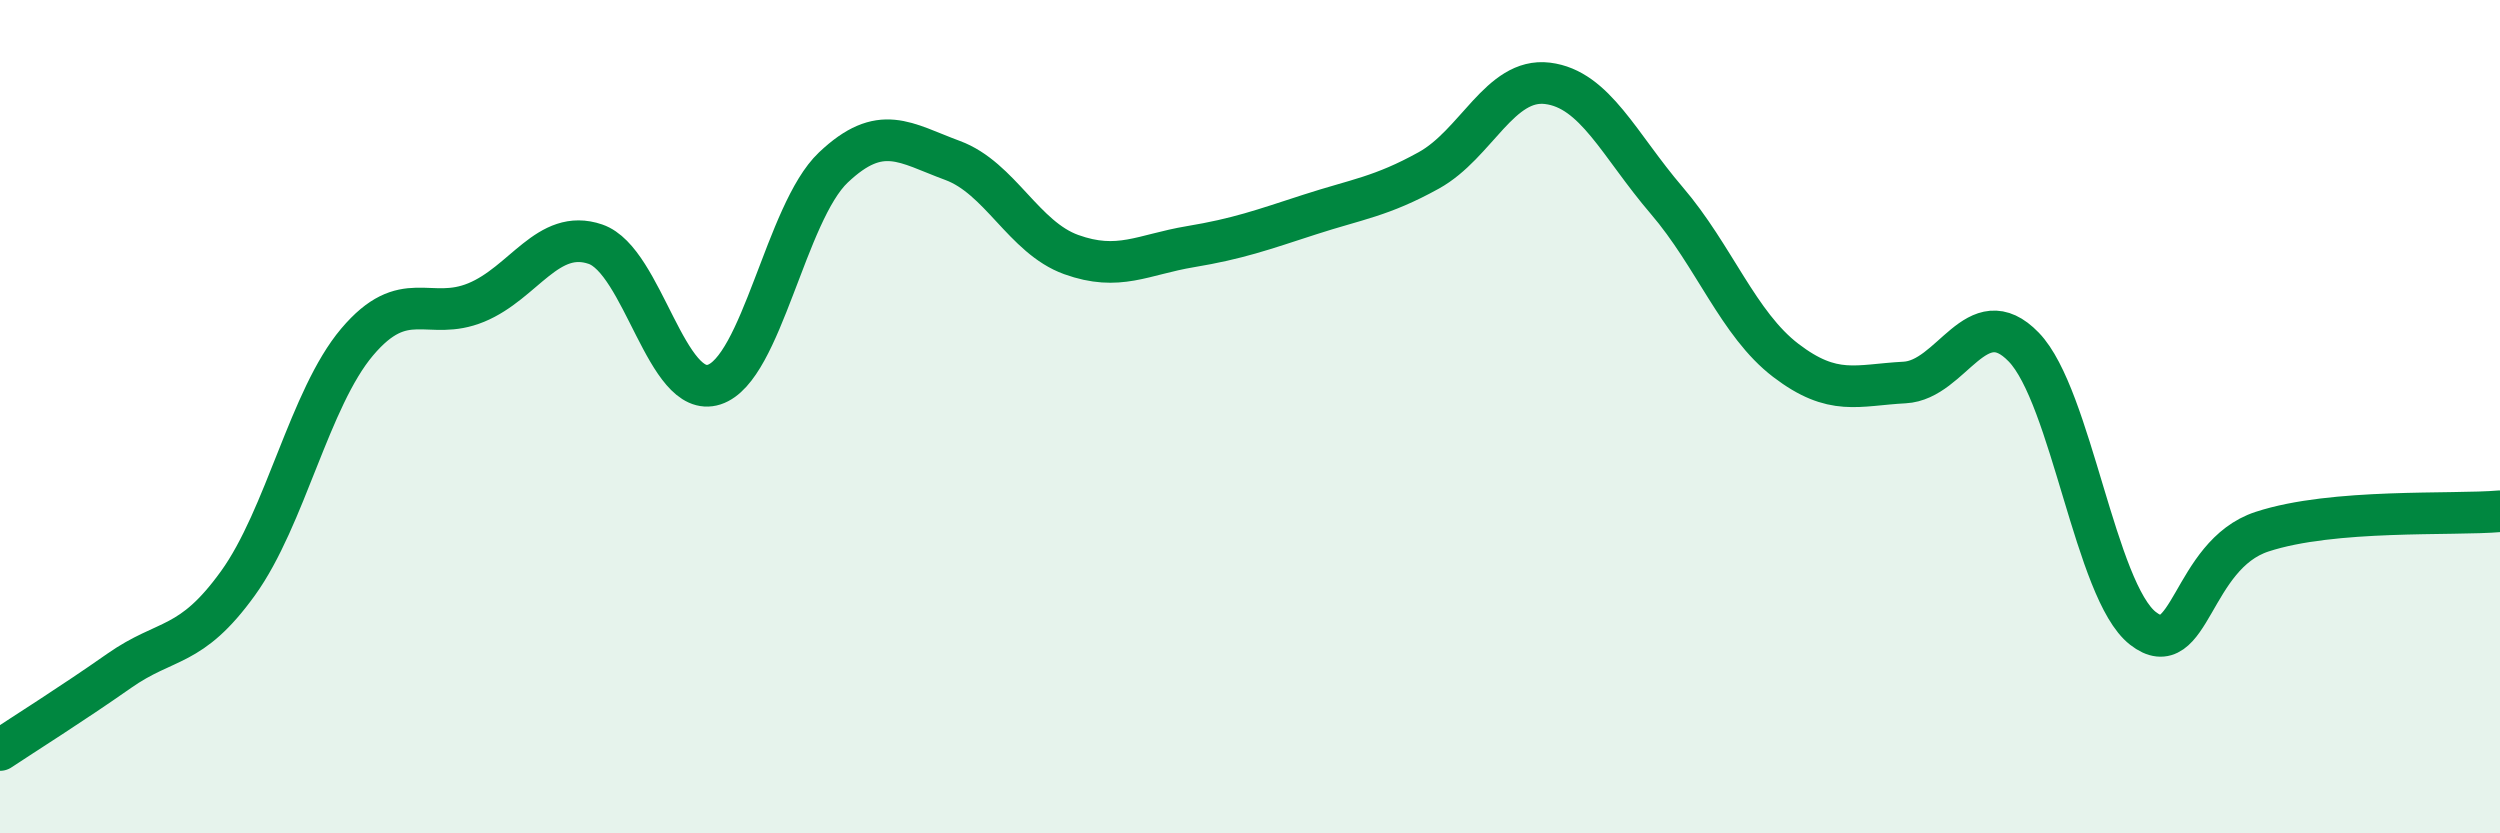
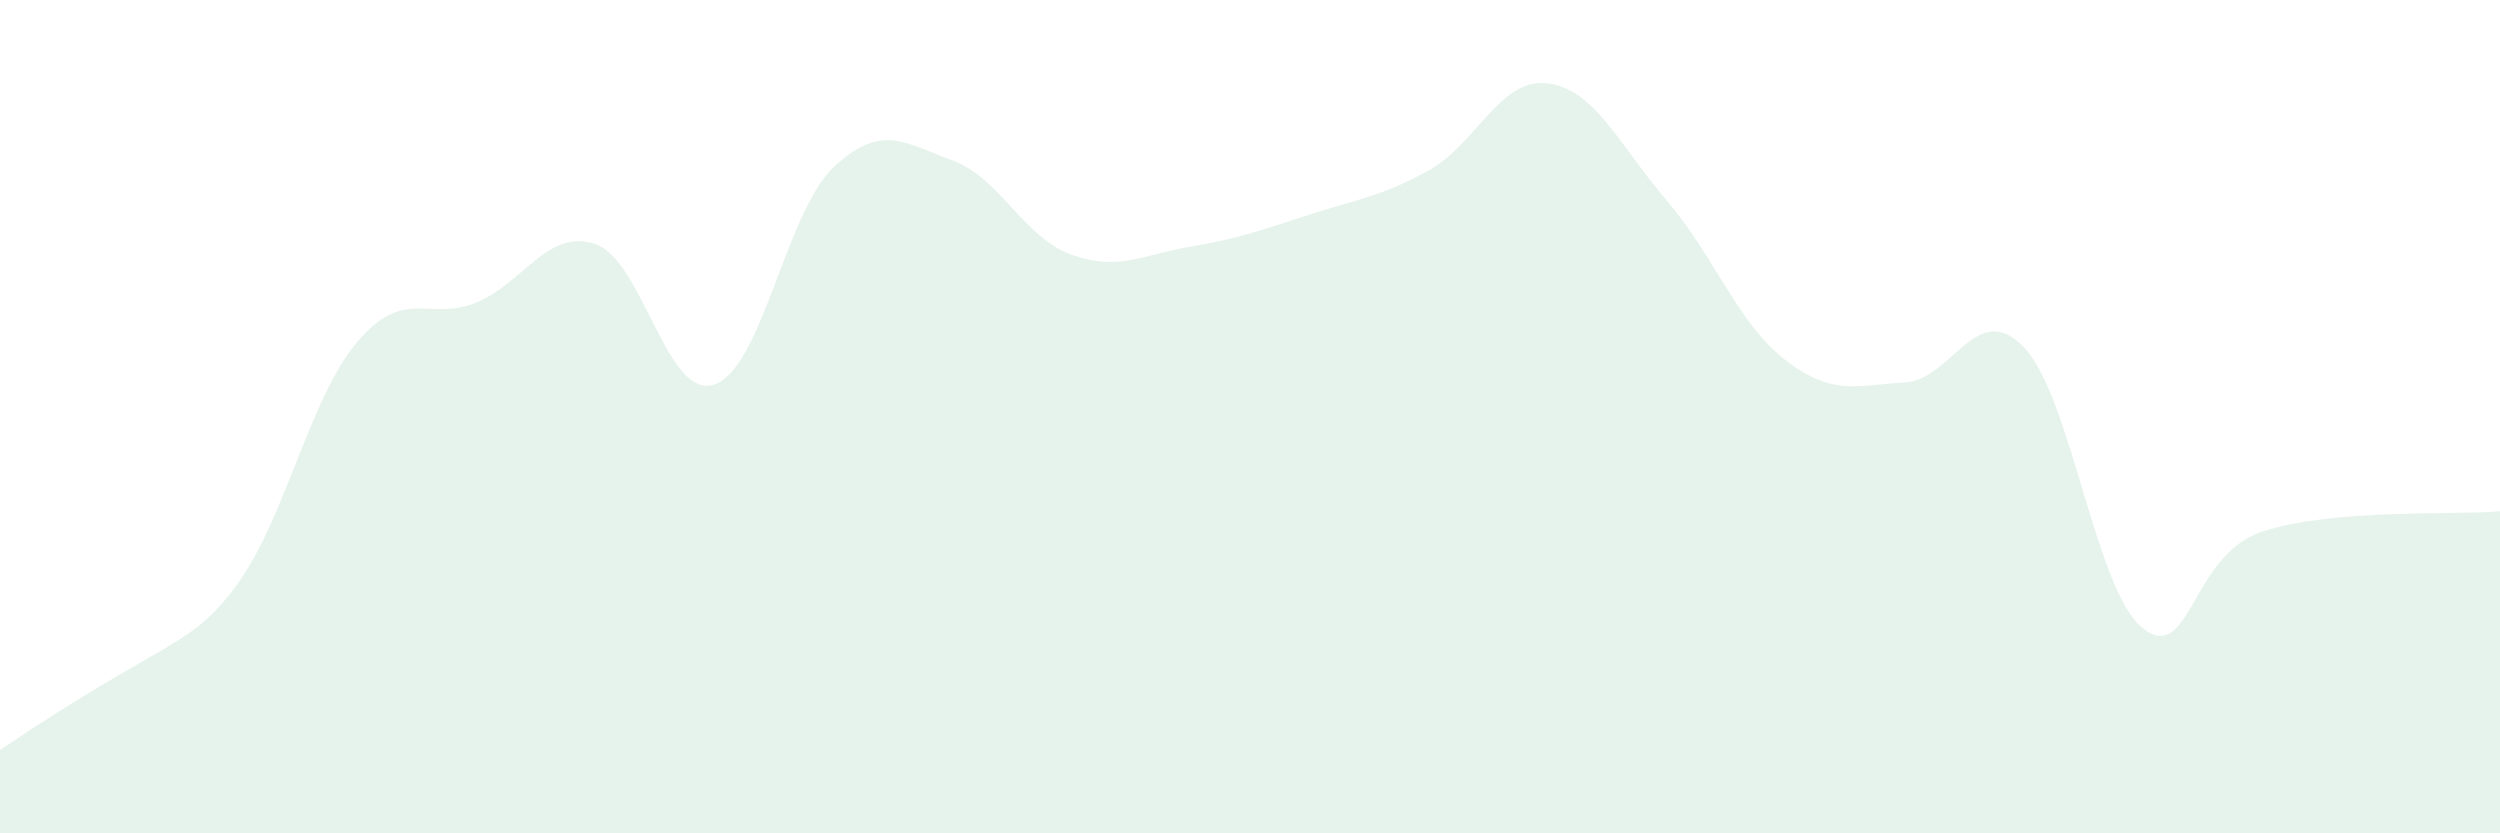
<svg xmlns="http://www.w3.org/2000/svg" width="60" height="20" viewBox="0 0 60 20">
-   <path d="M 0,18 C 0.57,17.62 1.72,16.9 2.86,16.1 C 4,15.3 4.57,15.58 5.71,14 C 6.85,12.42 7.43,9.56 8.57,8.21 C 9.71,6.86 10.29,7.73 11.43,7.26 C 12.57,6.79 13.15,5.47 14.29,5.86 C 15.43,6.25 16,9.6 17.14,9.23 C 18.28,8.86 18.86,5.1 20,4.02 C 21.14,2.94 21.72,3.43 22.86,3.85 C 24,4.27 24.57,5.7 25.71,6.11 C 26.85,6.52 27.43,6.11 28.57,5.92 C 29.71,5.73 30.29,5.52 31.43,5.15 C 32.57,4.78 33.15,4.72 34.29,4.09 C 35.43,3.46 36,1.86 37.14,2 C 38.28,2.14 38.86,3.48 40,4.81 C 41.14,6.14 41.72,7.78 42.86,8.65 C 44,9.52 44.57,9.24 45.71,9.18 C 46.85,9.12 47.43,7.15 48.57,8.33 C 49.71,9.51 50.29,14.19 51.43,15.08 C 52.57,15.97 52.58,13.32 54.29,12.76 C 56,12.2 58.86,12.37 60,12.27L60 20L0 20Z" fill="#008740" opacity="0.1" stroke-linecap="round" stroke-linejoin="round" />
-   <path d="M 0,18 C 0.57,17.62 1.72,16.9 2.86,16.1 C 4,15.3 4.57,15.58 5.71,14 C 6.85,12.42 7.43,9.56 8.57,8.21 C 9.71,6.86 10.29,7.73 11.43,7.26 C 12.57,6.79 13.15,5.47 14.29,5.86 C 15.43,6.25 16,9.6 17.14,9.23 C 18.28,8.86 18.86,5.1 20,4.02 C 21.14,2.94 21.72,3.43 22.86,3.85 C 24,4.27 24.57,5.7 25.71,6.11 C 26.85,6.52 27.43,6.11 28.57,5.92 C 29.71,5.73 30.29,5.52 31.43,5.15 C 32.57,4.78 33.15,4.72 34.29,4.09 C 35.43,3.46 36,1.86 37.14,2 C 38.28,2.14 38.86,3.48 40,4.81 C 41.14,6.14 41.72,7.78 42.86,8.65 C 44,9.52 44.57,9.24 45.71,9.18 C 46.85,9.12 47.43,7.15 48.57,8.33 C 49.71,9.51 50.29,14.19 51.43,15.08 C 52.57,15.97 52.58,13.32 54.29,12.76 C 56,12.2 58.86,12.37 60,12.27" stroke="#008740" stroke-width="1" fill="none" stroke-linecap="round" stroke-linejoin="round" />
+   <path d="M 0,18 C 4,15.3 4.57,15.58 5.71,14 C 6.85,12.42 7.43,9.56 8.57,8.21 C 9.71,6.86 10.29,7.73 11.43,7.26 C 12.57,6.79 13.15,5.47 14.29,5.86 C 15.43,6.25 16,9.6 17.14,9.23 C 18.28,8.86 18.86,5.1 20,4.02 C 21.14,2.94 21.72,3.43 22.86,3.85 C 24,4.27 24.57,5.7 25.71,6.11 C 26.85,6.52 27.43,6.11 28.57,5.92 C 29.71,5.73 30.29,5.52 31.43,5.15 C 32.57,4.78 33.15,4.72 34.29,4.09 C 35.43,3.46 36,1.86 37.14,2 C 38.28,2.14 38.86,3.48 40,4.81 C 41.14,6.14 41.72,7.78 42.86,8.65 C 44,9.52 44.57,9.24 45.71,9.18 C 46.85,9.12 47.43,7.15 48.57,8.33 C 49.71,9.51 50.29,14.19 51.43,15.08 C 52.57,15.97 52.58,13.32 54.29,12.76 C 56,12.2 58.86,12.37 60,12.27L60 20L0 20Z" fill="#008740" opacity="0.1" stroke-linecap="round" stroke-linejoin="round" />
</svg>